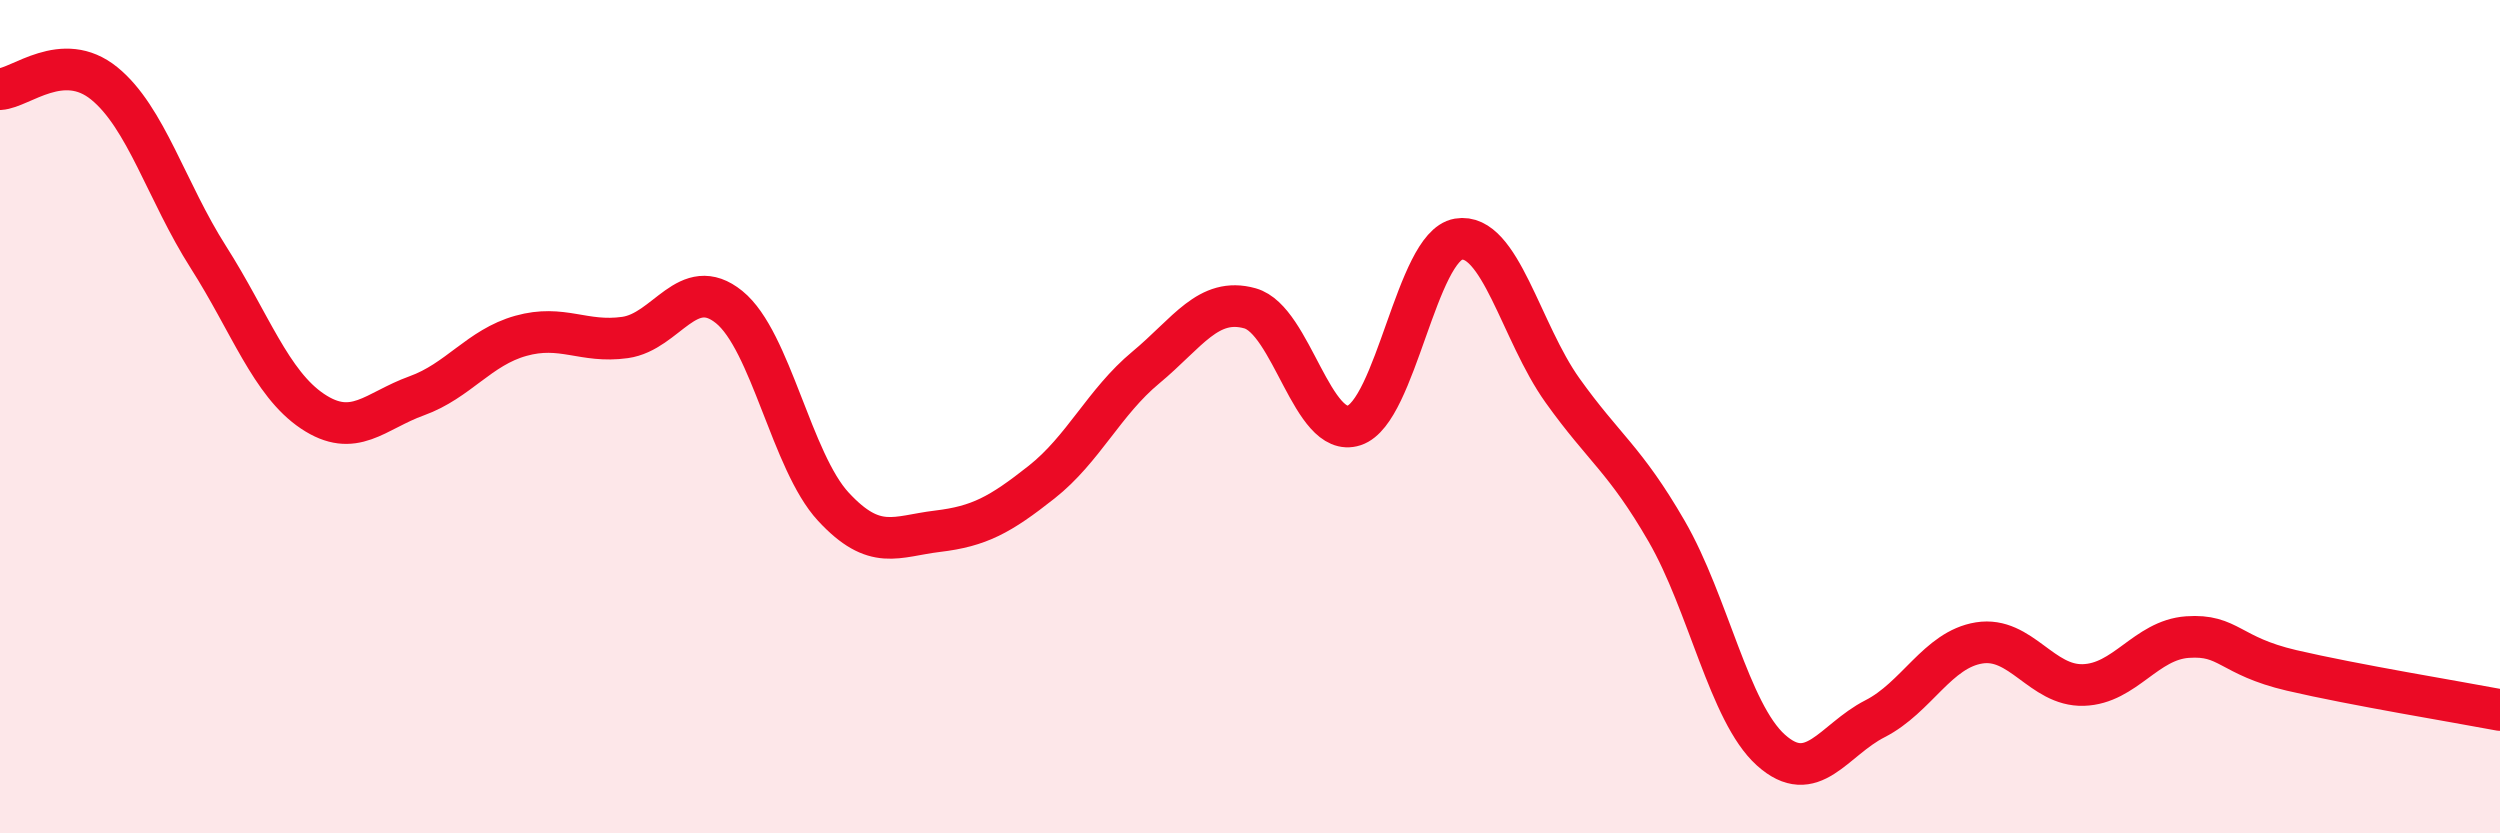
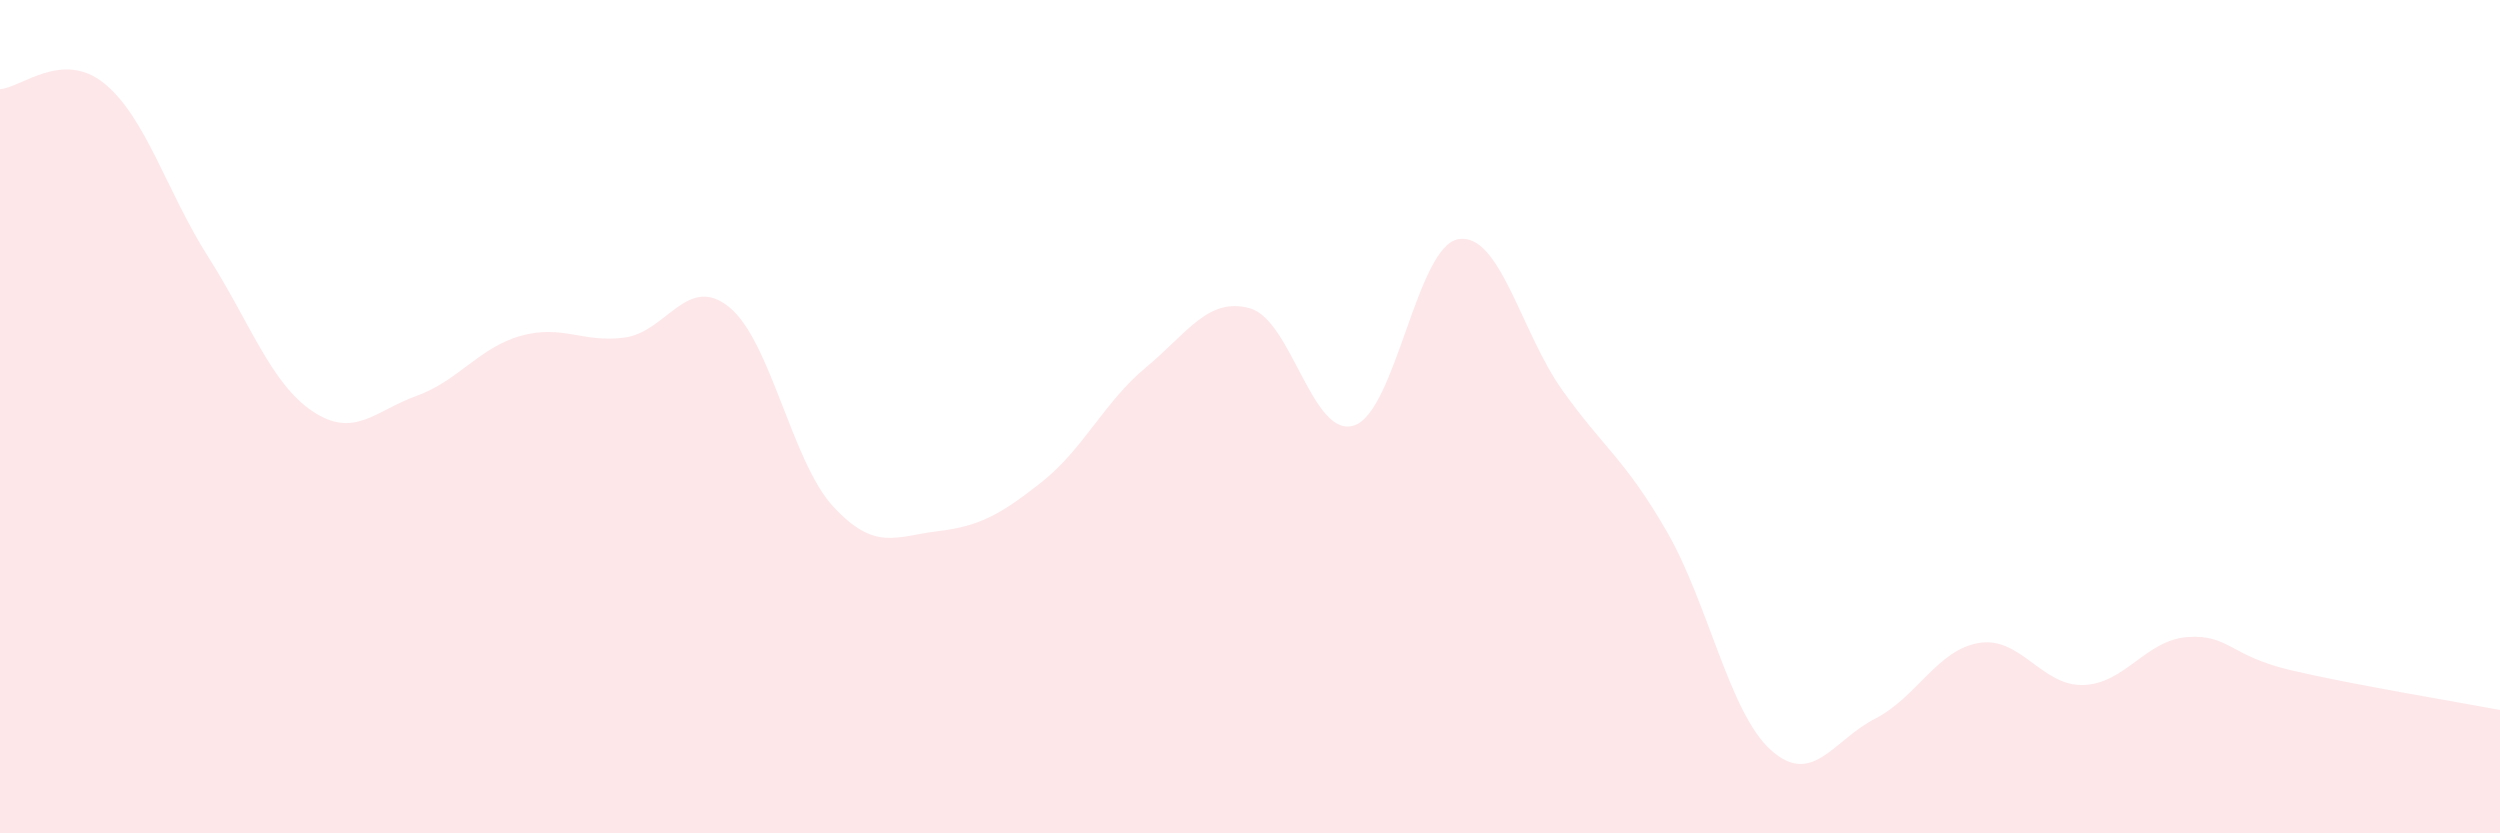
<svg xmlns="http://www.w3.org/2000/svg" width="60" height="20" viewBox="0 0 60 20">
  <path d="M 0,2.14 C 0.5,2.11 1.5,1.19 2.5,2 C 3.5,2.81 4,4.6 5,6.17 C 6,7.74 6.5,9.2 7.5,9.87 C 8.5,10.54 9,9.86 10,9.5 C 11,9.14 11.5,8.34 12.5,8.06 C 13.5,7.78 14,8.24 15,8.1 C 16,7.96 16.5,6.56 17.5,7.37 C 18.5,8.18 19,11.08 20,12.16 C 21,13.24 21.5,12.87 22.5,12.75 C 23.5,12.63 24,12.36 25,11.57 C 26,10.78 26.5,9.65 27.5,8.82 C 28.5,7.99 29,7.12 30,7.4 C 31,7.68 31.5,10.54 32.5,10.21 C 33.5,9.88 34,5.91 35,5.74 C 36,5.57 36.5,7.97 37.5,9.37 C 38.5,10.77 39,11.02 40,12.75 C 41,14.48 41.5,17.1 42.5,18 C 43.5,18.9 44,17.76 45,17.25 C 46,16.74 46.5,15.59 47.5,15.43 C 48.5,15.27 49,16.47 50,16.44 C 51,16.41 51.5,15.36 52.5,15.29 C 53.5,15.22 53.5,15.74 55,16.09 C 56.5,16.44 59,16.85 60,17.04L60 20L0 20Z" fill="#EB0A25" opacity="0.1" stroke-linecap="round" stroke-linejoin="round" />
-   <path d="M 0,2.14 C 0.5,2.11 1.5,1.19 2.5,2 C 3.5,2.81 4,4.6 5,6.17 C 6,7.74 6.5,9.2 7.5,9.87 C 8.5,10.54 9,9.86 10,9.5 C 11,9.14 11.5,8.34 12.5,8.06 C 13.5,7.78 14,8.24 15,8.1 C 16,7.96 16.5,6.56 17.5,7.37 C 18.5,8.18 19,11.08 20,12.16 C 21,13.24 21.5,12.87 22.5,12.75 C 23.5,12.63 24,12.36 25,11.57 C 26,10.78 26.5,9.65 27.5,8.82 C 28.5,7.99 29,7.12 30,7.4 C 31,7.68 31.5,10.54 32.5,10.21 C 33.5,9.88 34,5.91 35,5.74 C 36,5.57 36.5,7.97 37.5,9.37 C 38.5,10.77 39,11.02 40,12.75 C 41,14.48 41.5,17.1 42.5,18 C 43.5,18.9 44,17.76 45,17.25 C 46,16.74 46.5,15.59 47.5,15.43 C 48.5,15.27 49,16.47 50,16.44 C 51,16.41 51.5,15.36 52.5,15.29 C 53.5,15.22 53.5,15.74 55,16.09 C 56.5,16.44 59,16.85 60,17.04" stroke="#EB0A25" stroke-width="1" fill="none" stroke-linecap="round" stroke-linejoin="round" />
</svg>